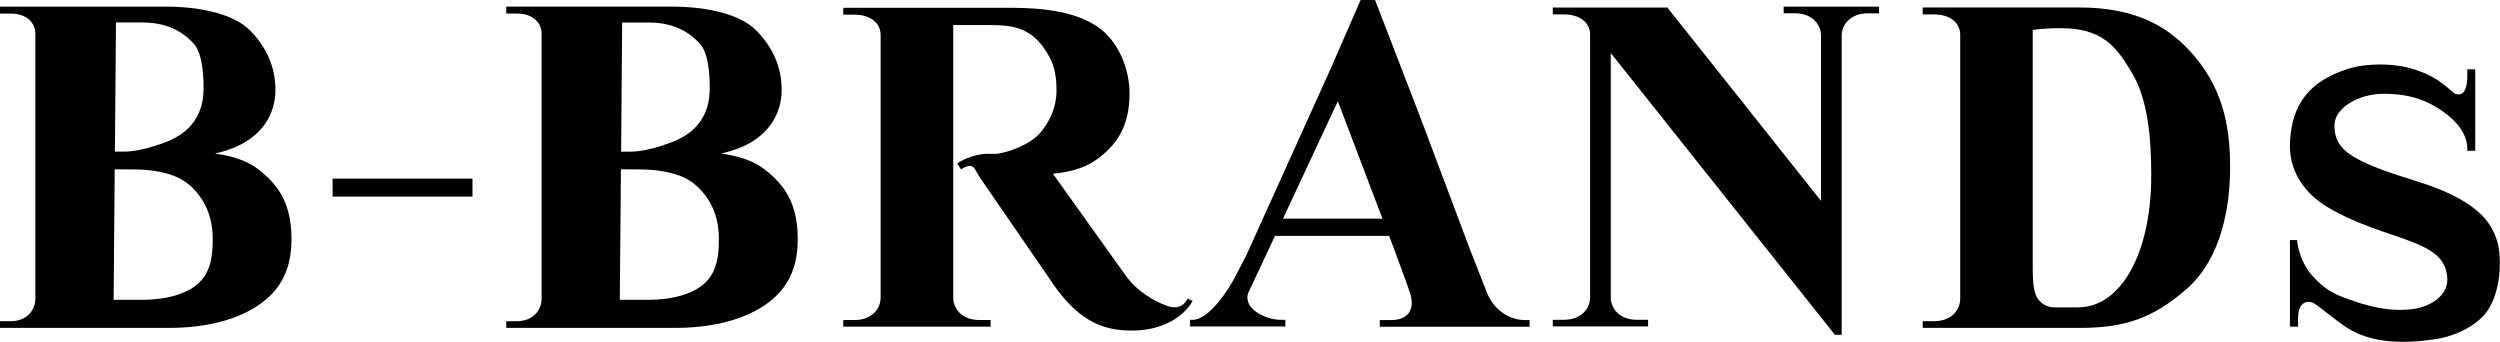
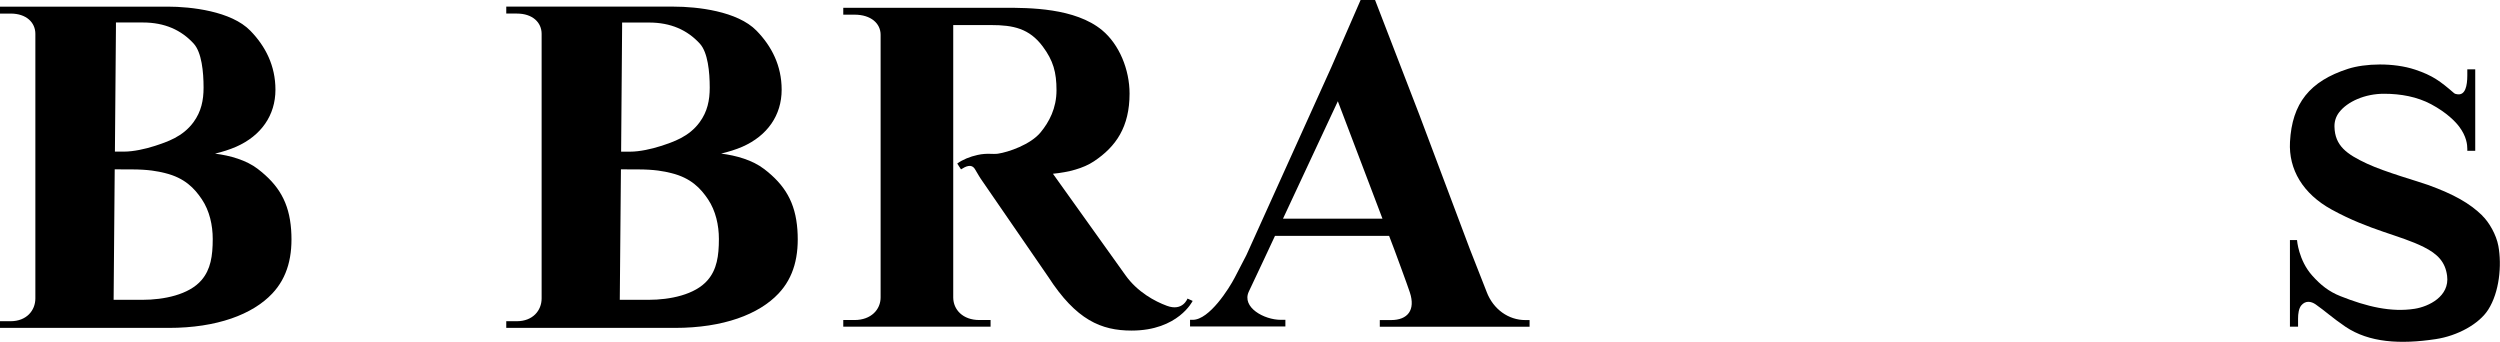
<svg xmlns="http://www.w3.org/2000/svg" id="_レイヤー_2" data-name="レイヤー 2" viewBox="0 0 504.73 69.01">
  <g id="_レイヤー_4" data-name="レイヤー 4">
    <g>
      <path d="M239.75,60.27s-.95,2.66-4.16,1.47c-2.43-.89-5.97-2.79-8.38-6.19l-14.63-20.47c3.14-.31,6.12-1.07,8.29-2.52,4.44-2.96,7.18-6.93,7.18-13.67,0-4.83-2.07-9.91-5.54-12.79-5.46-4.53-14.76-4.53-19.72-4.53h-10.34s-14.66,0-14.66,0h0c-4.37,0-7.54,0-7.54,0v1.39h2.27c3.37,0,5.27,1.81,5.27,4.06v53.03c0,2.43-1.9,4.56-5.27,4.56h-2.27v1.34h29.74v-1.34h-2.27c-3.35,0-5.25-2.11-5.27-4.53V5.06h7.66c4.47,0,7.7.69,10.41,4.32,2.13,2.86,2.78,5.21,2.78,8.85s-1.49,6.4-3.2,8.48c-2.03,2.48-6.54,4.02-8.64,4.32-1.06.15-2.16-.17-4.08.25-1.53.33-3.08.96-4.12,1.74l.76,1.17c.93-.59,2.15-1.24,2.87.05.54.96,1.11,1.84,1.11,1.84l13.62,19.79c5.66,8.76,10.72,10.87,16.84,10.87,9.42,0,12.33-5.99,12.33-5.99l-1.04-.47Z" />
-       <path d="M419.59,1.51h-31.41v1.4h2.28c3.39,0,5.29,1.82,5.29,4.08v53.28c0,2.45-1.91,4.58-5.29,4.58h-2.28v1.35h31.72c8.8,0,14.65-1.8,21.59-7.88,7.18-6.29,8.75-17,8.75-24.47,0-6.68-.81-14.98-7.16-22.47-5.04-5.94-11.65-9.88-23.49-9.88ZM419.57,62.06h-4.7c-1.4,0-2.49-.52-3.3-1.54-.85-1.08-1.18-2.88-1.18-6.45V6.05c2.38-.36,5.41-.43,7.28-.31,7.34.46,9.92,4.25,12.73,8.93,3.21,5.34,3.92,13.02,3.92,20.72,0,15.97-6.24,26.66-14.75,26.66Z" />
      <path d="M52.04,34.1c-2.31-1.77-5.56-2.7-8.62-3.08,1.49-.37,2.93-.81,4.27-1.4,5.04-2.22,7.92-6.36,7.92-11.5,0-4.87-2.02-8.79-5.07-11.92-3.85-3.96-11.99-4.86-16.68-4.86H0v1.4h2.15c3.19,0,4.99,1.82,4.99,4.09v2.86h0v50.56c0,2.45-1.8,4.6-4.99,4.6H0v1.35h34.06c9.78,0,16.95-2.74,20.9-6.93,3.11-3.29,4.19-7.61,3.82-12.87-.4-5.55-2.53-9.07-6.73-12.29ZM28.85,4.54c4.39,0,7.74,1.51,10.26,4.27,1.61,1.77,1.99,5.69,1.99,8.88,0,2.55-.47,4.84-2.03,6.97-2.16,2.95-5.29,3.98-7.91,4.83-1.78.58-4.23,1.12-6.11,1.12-.05,0-.95,0-1.85,0l.21-25.23v-.68s0-.16,0-.16h5.43ZM40.68,56.56c-2.54,2.97-7.67,3.97-11.89,3.97h-5.85l.22-26.34c1.45,0,2.48.01,3.31.01,3.55,0,5.37.38,6.84.74,4.02.98,5.97,3.11,7.44,5.29,1.56,2.32,2.2,5.25,2.2,8.01,0,3.46-.42,6.16-2.26,8.31Z" />
      <path d="M154.24,34.1c-2.31-1.77-5.58-2.71-8.65-3.09,1.5-.37,2.95-.8,4.3-1.39,5.04-2.22,7.92-6.36,7.92-11.5,0-4.87-2.02-8.79-5.07-11.92-3.85-3.96-11.99-4.86-16.68-4.86h-33.85v1.4h2.15c3.19,0,4.99,1.82,4.99,4.09v53.42c0,2.45-1.8,4.6-4.99,4.6h-2.15v1.35h34.06c9.78,0,16.95-2.74,20.9-6.93,3.11-3.29,4.19-7.61,3.82-12.87-.4-5.55-2.53-9.07-6.73-12.29ZM125.6,5.39v-.68s0-.16,0-.16h5.44c4.39,0,7.74,1.51,10.26,4.27,1.61,1.77,1.99,5.69,1.99,8.88,0,2.55-.47,4.84-2.03,6.97-2.16,2.95-5.29,3.98-7.91,4.83-1.78.58-4.23,1.12-6.11,1.12-.05,0-.94,0-1.84,0l.2-25.23ZM142.87,56.56c-2.54,2.97-7.67,3.97-11.89,3.97h-5.85l.23-26.34c1.43,0,2.48.01,3.3.01,3.55,0,5.37.38,6.84.74,4.02.98,5.97,3.11,7.44,5.29,1.56,2.32,2.2,5.25,2.2,8.01,0,3.47-.42,6.16-2.26,8.31Z" />
-       <rect x="67.15" y="36.06" width="28.24" height="3.63" />
-       <path d="M360.11,1.34v1.34h2.27c3.35,0,5.25,2.11,5.27,4.53v33.35l-15.91-20.03-15.12-19.01h-23.13v1.39h2.27c3.37,0,5.27,1.81,5.27,4.06v53.03c0,2.43-1.9,4.56-5.27,4.56h-2.27v1.34h19.25v-1.34h-2.27c-3.35,0-5.25-2.11-5.27-4.53V10.7l22.03,27.7,23.22,29.19h1.37s0-57.26,0-57.26v-3.08c0-2.43,1.9-4.56,5.27-4.56h2.27v-1.34h-19.25Z" />
      <path d="M300.14,58.92c-.56-1.48-3.4-8.66-3.4-8.66l-10.16-27.02-8.97-23.25h-2.91l-5.92,13.59-17.14,37.92-2.36,4.55c-1.12,2.16-5.11,8.52-8.48,8.52h-.54v1.34h19.25v-1.34h-.94c-3.35,0-7.94-2.52-6.44-5.71l2.89-6.13,2.39-5.11h23.04l1.08,2.84s2.65,7.15,3.11,8.58c1.17,3.56-.43,5.58-3.8,5.58h-2.27v1.34h30.24v-1.34h-.86c-3.35,0-6.45-2.12-7.81-5.69ZM259.03,44.14l11.07-23.7,6.63,17.44,2.38,6.27h-20.08Z" />
      <path d="M501.17,43.53c-2.58-2.51-5.74-4.29-10.93-6.18-1.94-.71-8.65-2.58-12.34-4.3-4.1-1.91-6.51-3.6-6.59-7.48-.02-1.01.26-2.02.97-2.93,1.64-2.11,5.15-3.72,9.05-3.71,3.4,0,6.67.61,9.49,2.11,3.18,1.7,4.92,3.53,5.68,4.54,1.49,1.99,1.63,3.65,1.63,4.48v.39h1.6V14h-1.6v1.21c0,2.14-.41,4.02-1.95,3.83-.24-.03-.52-.06-.74-.25-2.74-2.37-4.32-3.56-7.84-4.73-4.36-1.45-10.12-1.27-13.56-.16-7.72,2.49-11.3,6.96-11.71,14.75-.3,5.57,2.61,10.48,8.43,13.67,7.72,4.23,13.78,5.15,18.57,7.55,2.8,1.4,4.36,3.01,4.72,5.81.55,4.17-3.73,6.22-6.54,6.66-4.76.75-9.7-.44-14.98-2.54-2.38-.94-4.05-2.3-5.71-4.16-2.78-3.1-3.07-7.17-3.07-7.17h-1.43v17.49h1.64v-1.67c0-.91.14-2.02.65-2.63.84-1.01,1.98-.85,2.92-.19,1.84,1.28,3.38,2.72,5.99,4.49,4.78,3.22,11.05,3.59,18.22,2.51,4.43-.66,8.78-3.07,10.61-5.95,2.25-3.52,2.77-8.92,2.05-12.86-.42-2.27-1.86-4.78-3.26-6.13Z" />
    </g>
  </g>
</svg>